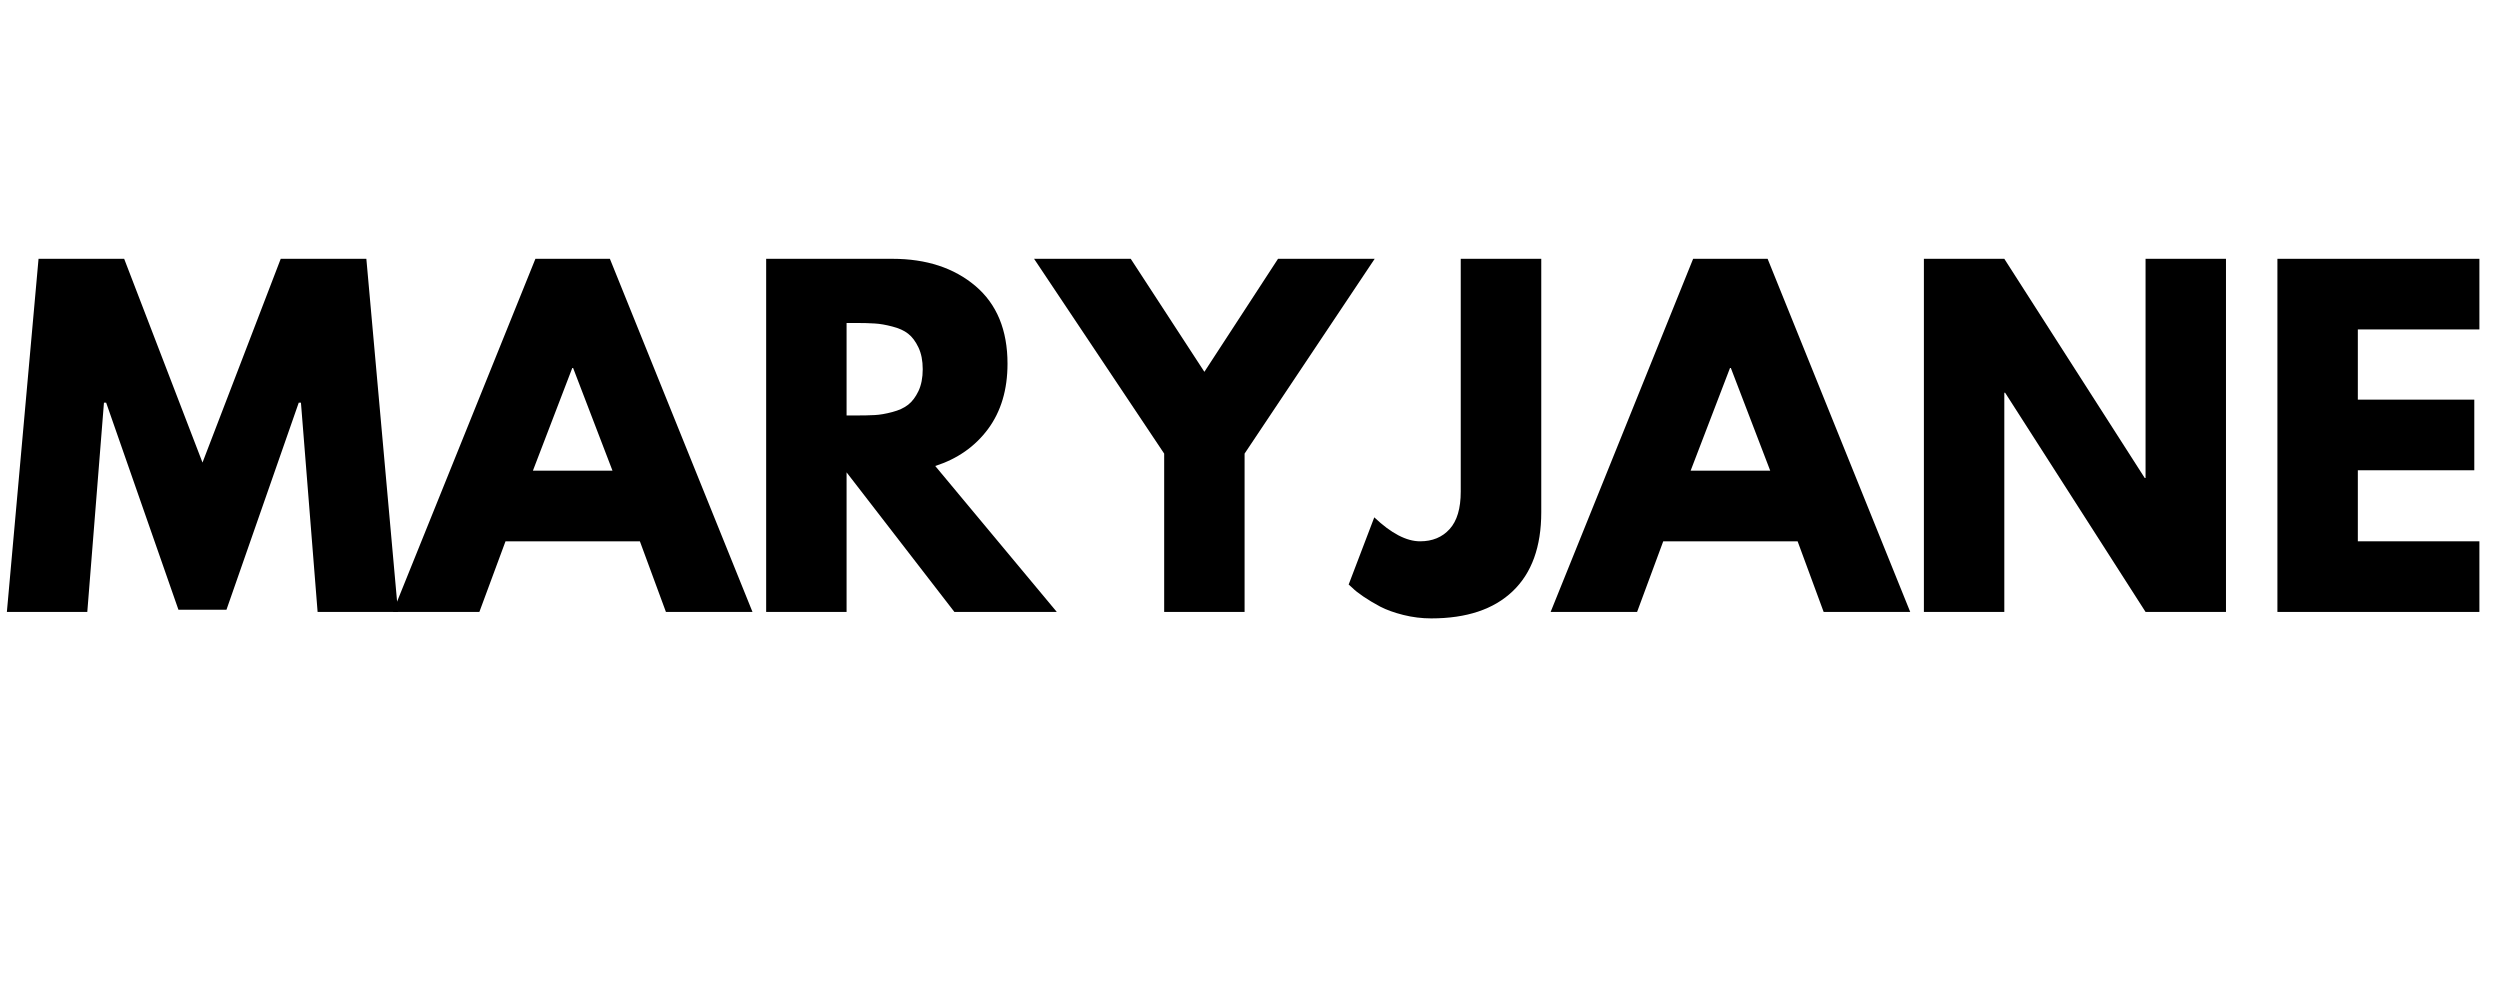
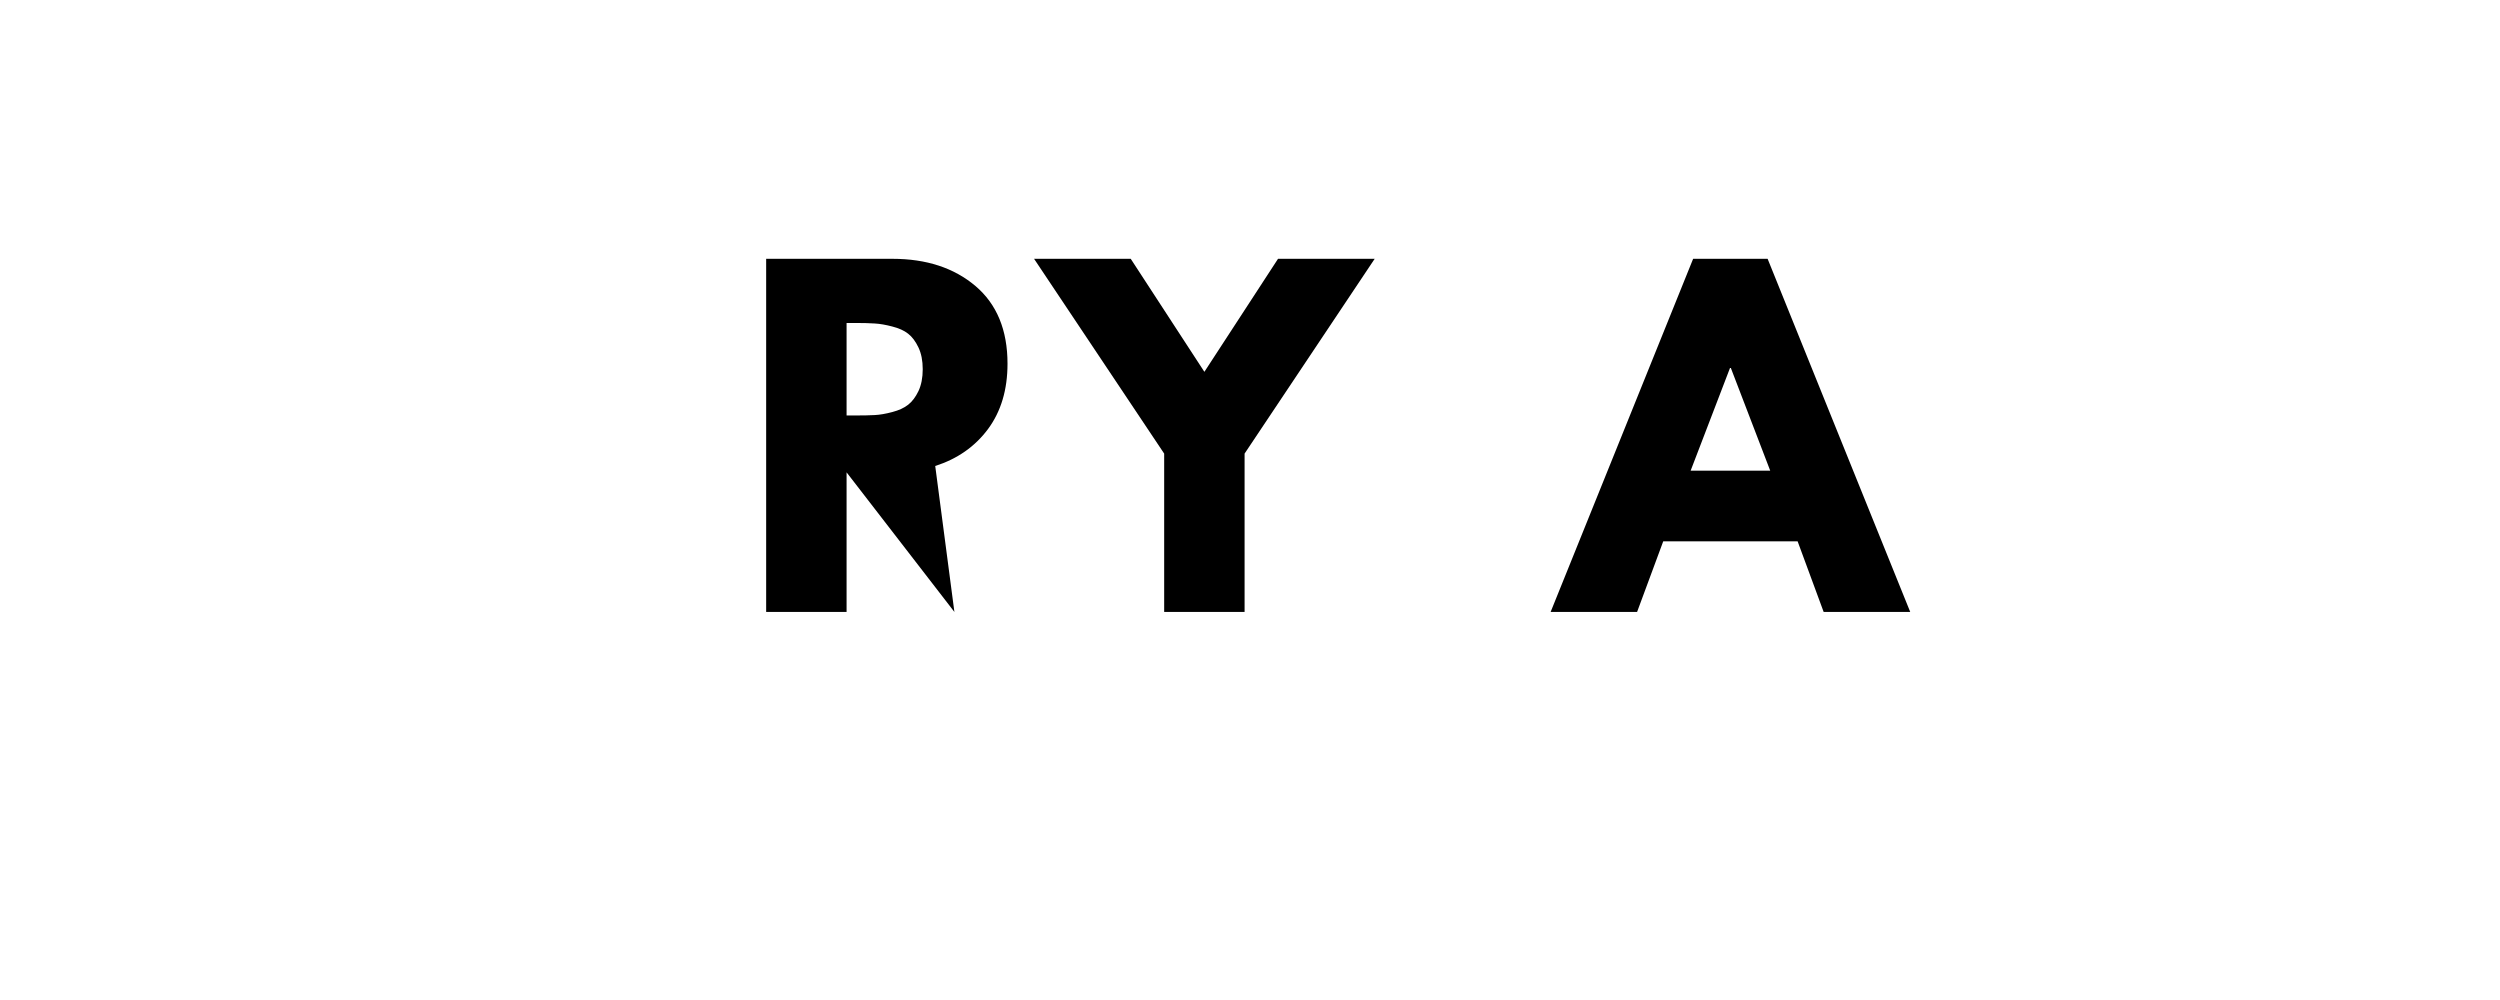
<svg xmlns="http://www.w3.org/2000/svg" width="500" zoomAndPan="magnify" viewBox="0 0 375 150" height="200" preserveAspectRatio="xMidYMid meet" version="1.0">
  <defs>
    <g />
  </defs>
  <g fill="#000000" fill-opacity="1">
    <g transform="translate(0, 91.79)">
      <g>
-         <path d="M 47.641 0 L 45.141 -31.391 L 44.812 -31.391 L 33.969 -0.328 L 26.766 -0.328 L 15.922 -31.391 L 15.594 -31.391 L 13.094 0 L 1.031 0 L 5.781 -52.969 L 18.625 -52.969 L 30.375 -22.406 L 42.109 -52.969 L 54.953 -52.969 L 59.703 0 Z M 47.641 0 " />
-       </g>
+         </g>
    </g>
  </g>
  <g fill="#000000" fill-opacity="1">
    <g transform="translate(60.733, 91.79)">
      <g>
-         <path d="M 30.75 -52.969 L 52.141 0 L 39.156 0 L 35.25 -10.594 L 15.094 -10.594 L 11.172 0 L -1.797 0 L 19.578 -52.969 Z M 31.141 -21.188 L 25.234 -36.594 L 25.109 -36.594 L 19.203 -21.188 Z M 31.141 -21.188 " />
-       </g>
+         </g>
    </g>
  </g>
  <g fill="#000000" fill-opacity="1">
    <g transform="translate(111.065, 91.79)">
      <g>
-         <path d="M 3.859 -52.969 L 22.797 -52.969 C 27.891 -52.969 32.039 -51.609 35.25 -48.891 C 38.457 -46.172 40.062 -42.285 40.062 -37.234 C 40.062 -33.336 39.086 -30.07 37.141 -27.438 C 35.191 -24.812 32.551 -22.961 29.219 -21.891 L 47.453 0 L 32.094 0 L 15.922 -20.938 L 15.922 0 L 3.859 0 Z M 15.922 -29.469 L 17.328 -29.469 C 18.441 -29.469 19.383 -29.488 20.156 -29.531 C 20.926 -29.57 21.801 -29.723 22.781 -29.984 C 23.77 -30.242 24.562 -30.609 25.156 -31.078 C 25.758 -31.547 26.273 -32.227 26.703 -33.125 C 27.129 -34.031 27.344 -35.125 27.344 -36.406 C 27.344 -37.688 27.129 -38.773 26.703 -39.672 C 26.273 -40.578 25.758 -41.266 25.156 -41.734 C 24.562 -42.203 23.77 -42.562 22.781 -42.812 C 21.801 -43.07 20.926 -43.223 20.156 -43.266 C 19.383 -43.316 18.441 -43.344 17.328 -43.344 L 15.922 -43.344 Z M 15.922 -29.469 " />
+         <path d="M 3.859 -52.969 L 22.797 -52.969 C 27.891 -52.969 32.039 -51.609 35.25 -48.891 C 38.457 -46.172 40.062 -42.285 40.062 -37.234 C 40.062 -33.336 39.086 -30.07 37.141 -27.438 C 35.191 -24.812 32.551 -22.961 29.219 -21.891 L 32.094 0 L 15.922 -20.938 L 15.922 0 L 3.859 0 Z M 15.922 -29.469 L 17.328 -29.469 C 18.441 -29.469 19.383 -29.488 20.156 -29.531 C 20.926 -29.57 21.801 -29.723 22.781 -29.984 C 23.77 -30.242 24.562 -30.609 25.156 -31.078 C 25.758 -31.547 26.273 -32.227 26.703 -33.125 C 27.129 -34.031 27.344 -35.125 27.344 -36.406 C 27.344 -37.688 27.129 -38.773 26.703 -39.672 C 26.273 -40.578 25.758 -41.266 25.156 -41.734 C 24.562 -42.203 23.77 -42.562 22.781 -42.812 C 21.801 -43.07 20.926 -43.223 20.156 -43.266 C 19.383 -43.316 18.441 -43.344 17.328 -43.344 L 15.922 -43.344 Z M 15.922 -29.469 " />
      </g>
    </g>
  </g>
  <g fill="#000000" fill-opacity="1">
    <g transform="translate(157.032, 91.79)">
      <g>
        <path d="M -1.922 -52.969 L 12.578 -52.969 L 23.625 -36.016 L 34.672 -52.969 L 49.172 -52.969 L 29.656 -23.75 L 29.656 0 L 17.594 0 L 17.594 -23.75 Z M -1.922 -52.969 " />
      </g>
    </g>
  </g>
  <g fill="#000000" fill-opacity="1">
    <g transform="translate(204.283, 91.79)">
      <g>
-         <path d="M 26.906 -52.969 L 26.906 -14.953 C 26.906 -9.773 25.477 -5.828 22.625 -3.109 C 19.781 -0.391 15.707 0.969 10.406 0.969 C 8.988 0.969 7.594 0.797 6.219 0.453 C 4.852 0.109 3.695 -0.305 2.75 -0.797 C 1.812 -1.297 0.969 -1.801 0.219 -2.312 C -0.531 -2.82 -1.07 -3.25 -1.406 -3.594 L -1.984 -4.109 L 1.859 -14.188 C 4.391 -11.789 6.68 -10.594 8.734 -10.594 C 10.578 -10.594 12.051 -11.203 13.156 -12.422 C 14.27 -13.641 14.828 -15.516 14.828 -18.047 L 14.828 -52.969 Z M 26.906 -52.969 " />
-       </g>
+         </g>
    </g>
  </g>
  <g fill="#000000" fill-opacity="1">
    <g transform="translate(234.392, 91.79)">
      <g>
        <path d="M 30.75 -52.969 L 52.141 0 L 39.156 0 L 35.25 -10.594 L 15.094 -10.594 L 11.172 0 L -1.797 0 L 19.578 -52.969 Z M 31.141 -21.188 L 25.234 -36.594 L 25.109 -36.594 L 19.203 -21.188 Z M 31.141 -21.188 " />
      </g>
    </g>
  </g>
  <g fill="#000000" fill-opacity="1">
    <g transform="translate(284.725, 91.79)">
      <g>
-         <path d="M 15.922 -32.875 L 15.922 0 L 3.859 0 L 3.859 -52.969 L 15.922 -52.969 L 36.984 -20.094 L 37.109 -20.094 L 37.109 -52.969 L 49.172 -52.969 L 49.172 0 L 37.109 0 L 16.047 -32.875 Z M 15.922 -32.875 " />
-       </g>
+         </g>
    </g>
  </g>
  <g fill="#000000" fill-opacity="1">
    <g transform="translate(337.753, 91.79)">
      <g>
-         <path d="M 34.156 -52.969 L 34.156 -42.375 L 15.922 -42.375 L 15.922 -31.844 L 33.391 -31.844 L 33.391 -21.25 L 15.922 -21.25 L 15.922 -10.594 L 34.156 -10.594 L 34.156 0 L 3.859 0 L 3.859 -52.969 Z M 34.156 -52.969 " />
-       </g>
+         </g>
    </g>
  </g>
</svg>